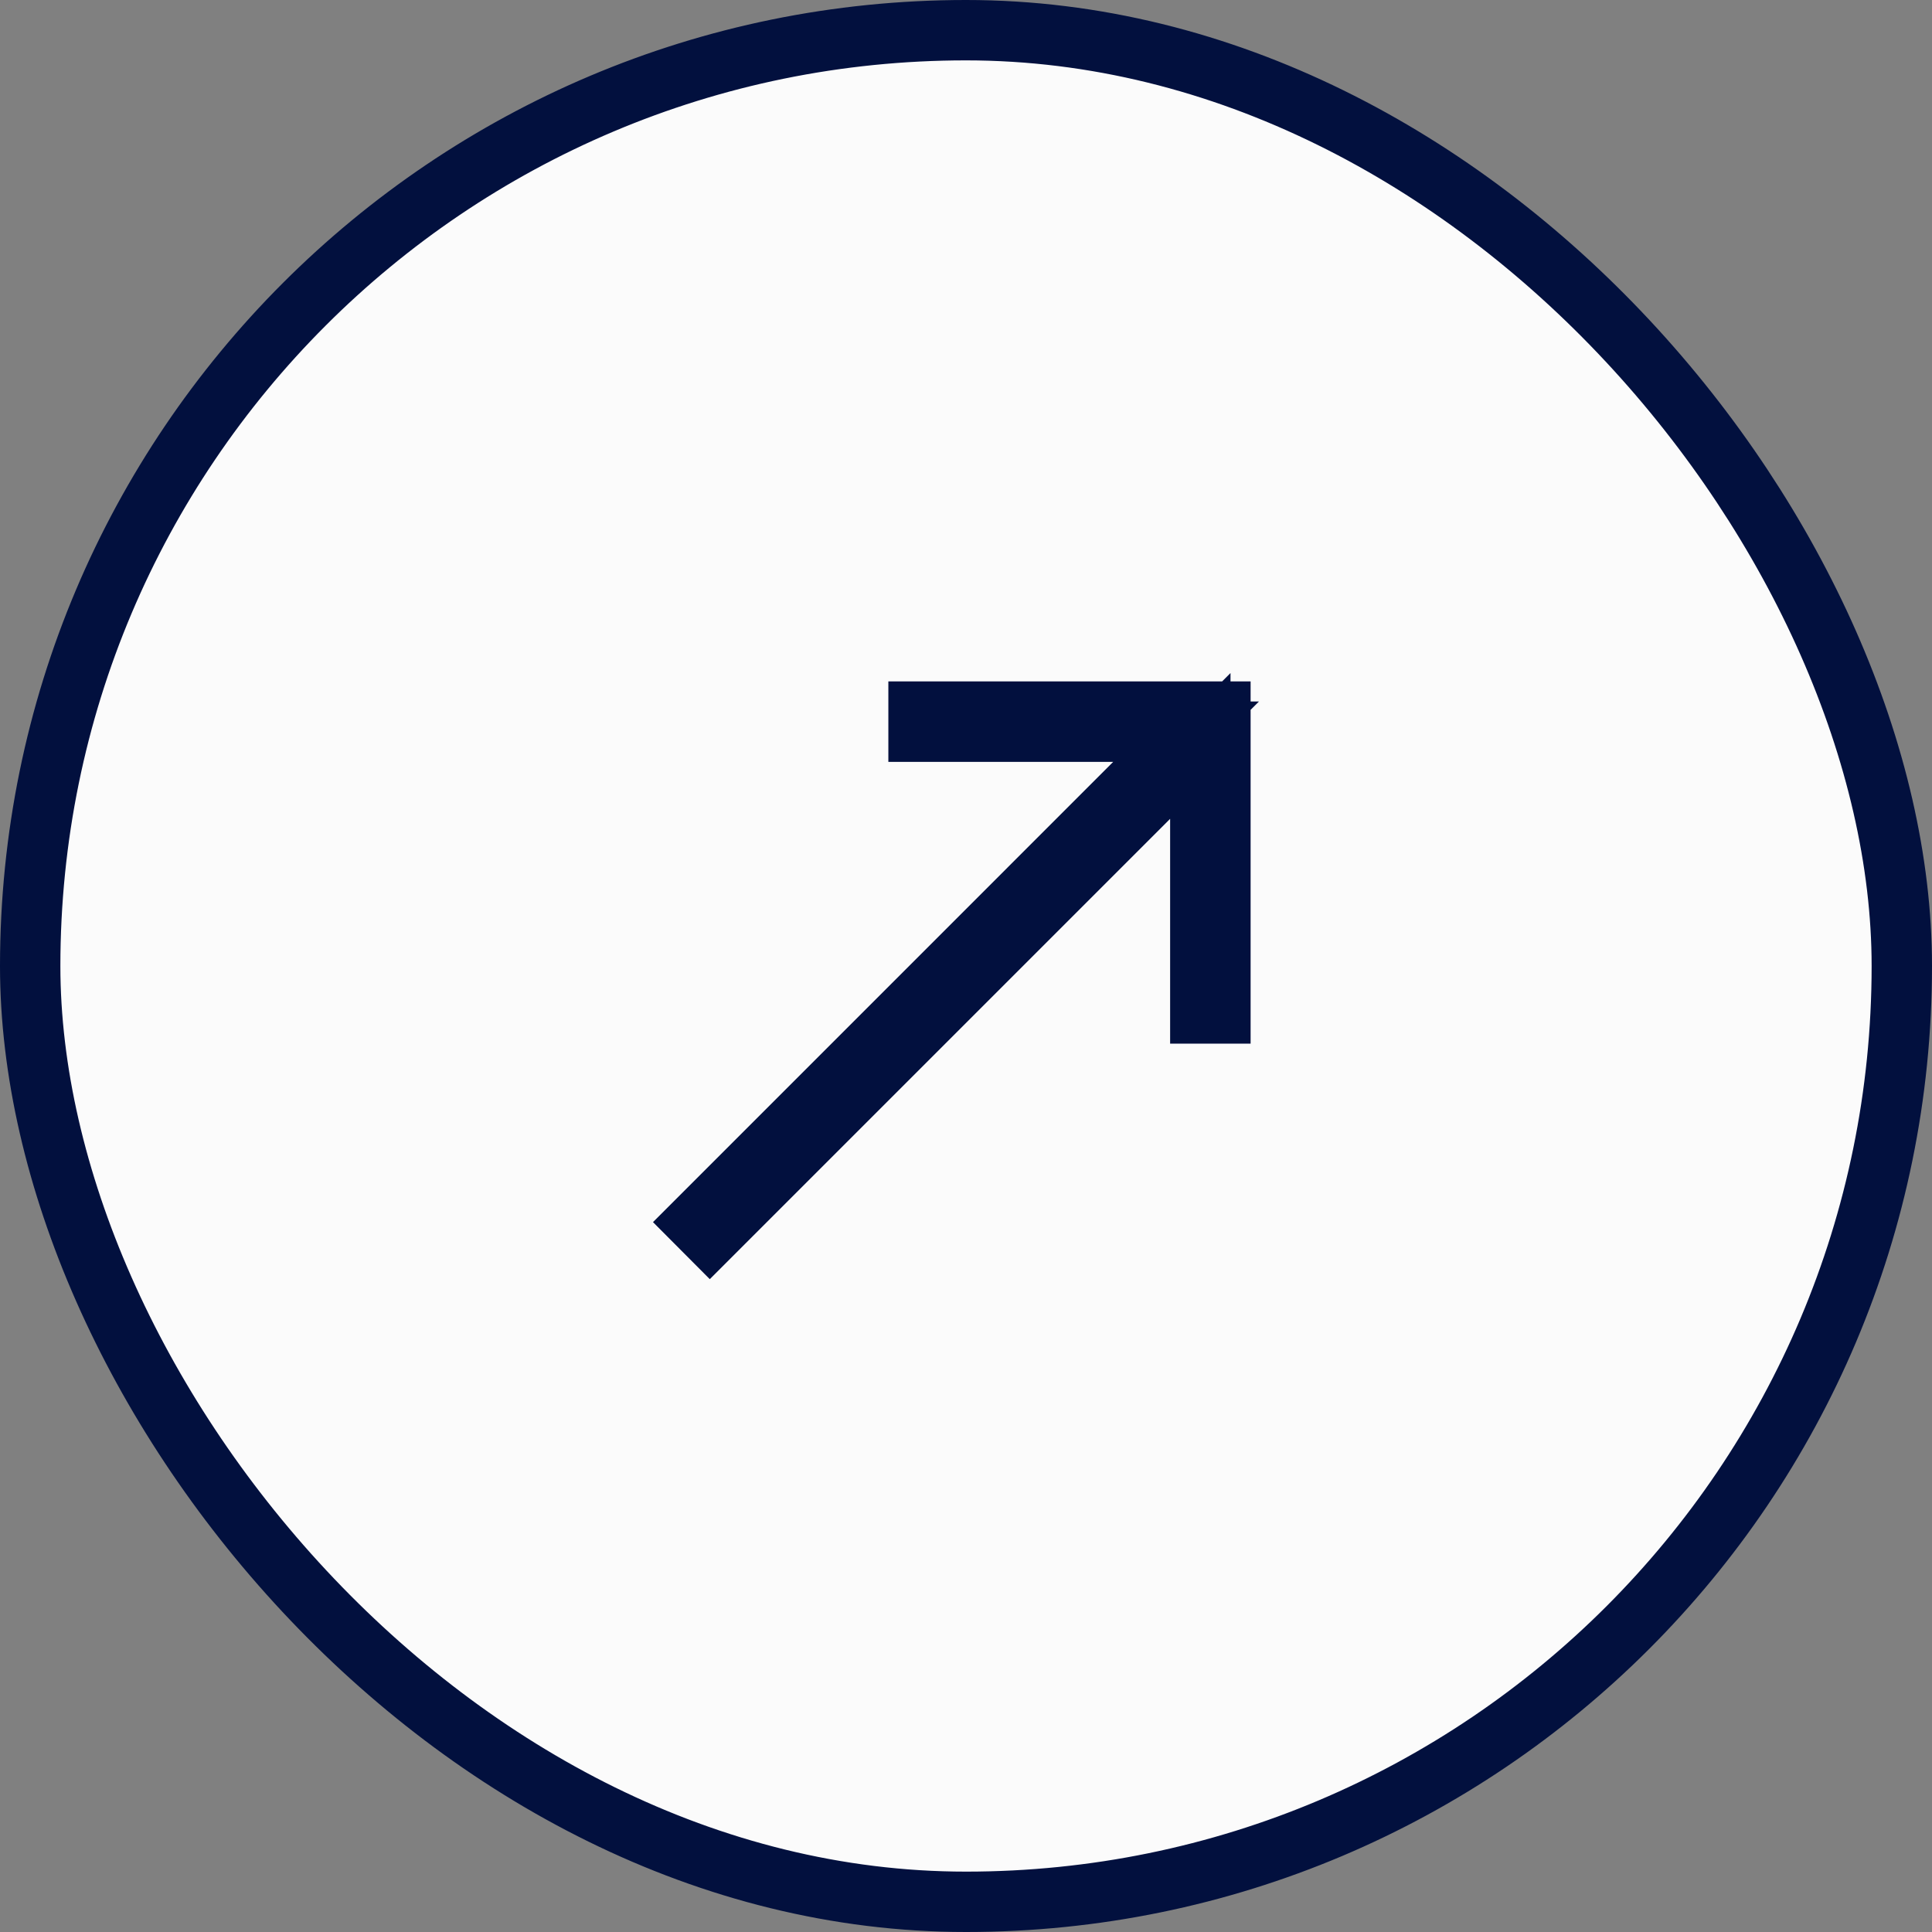
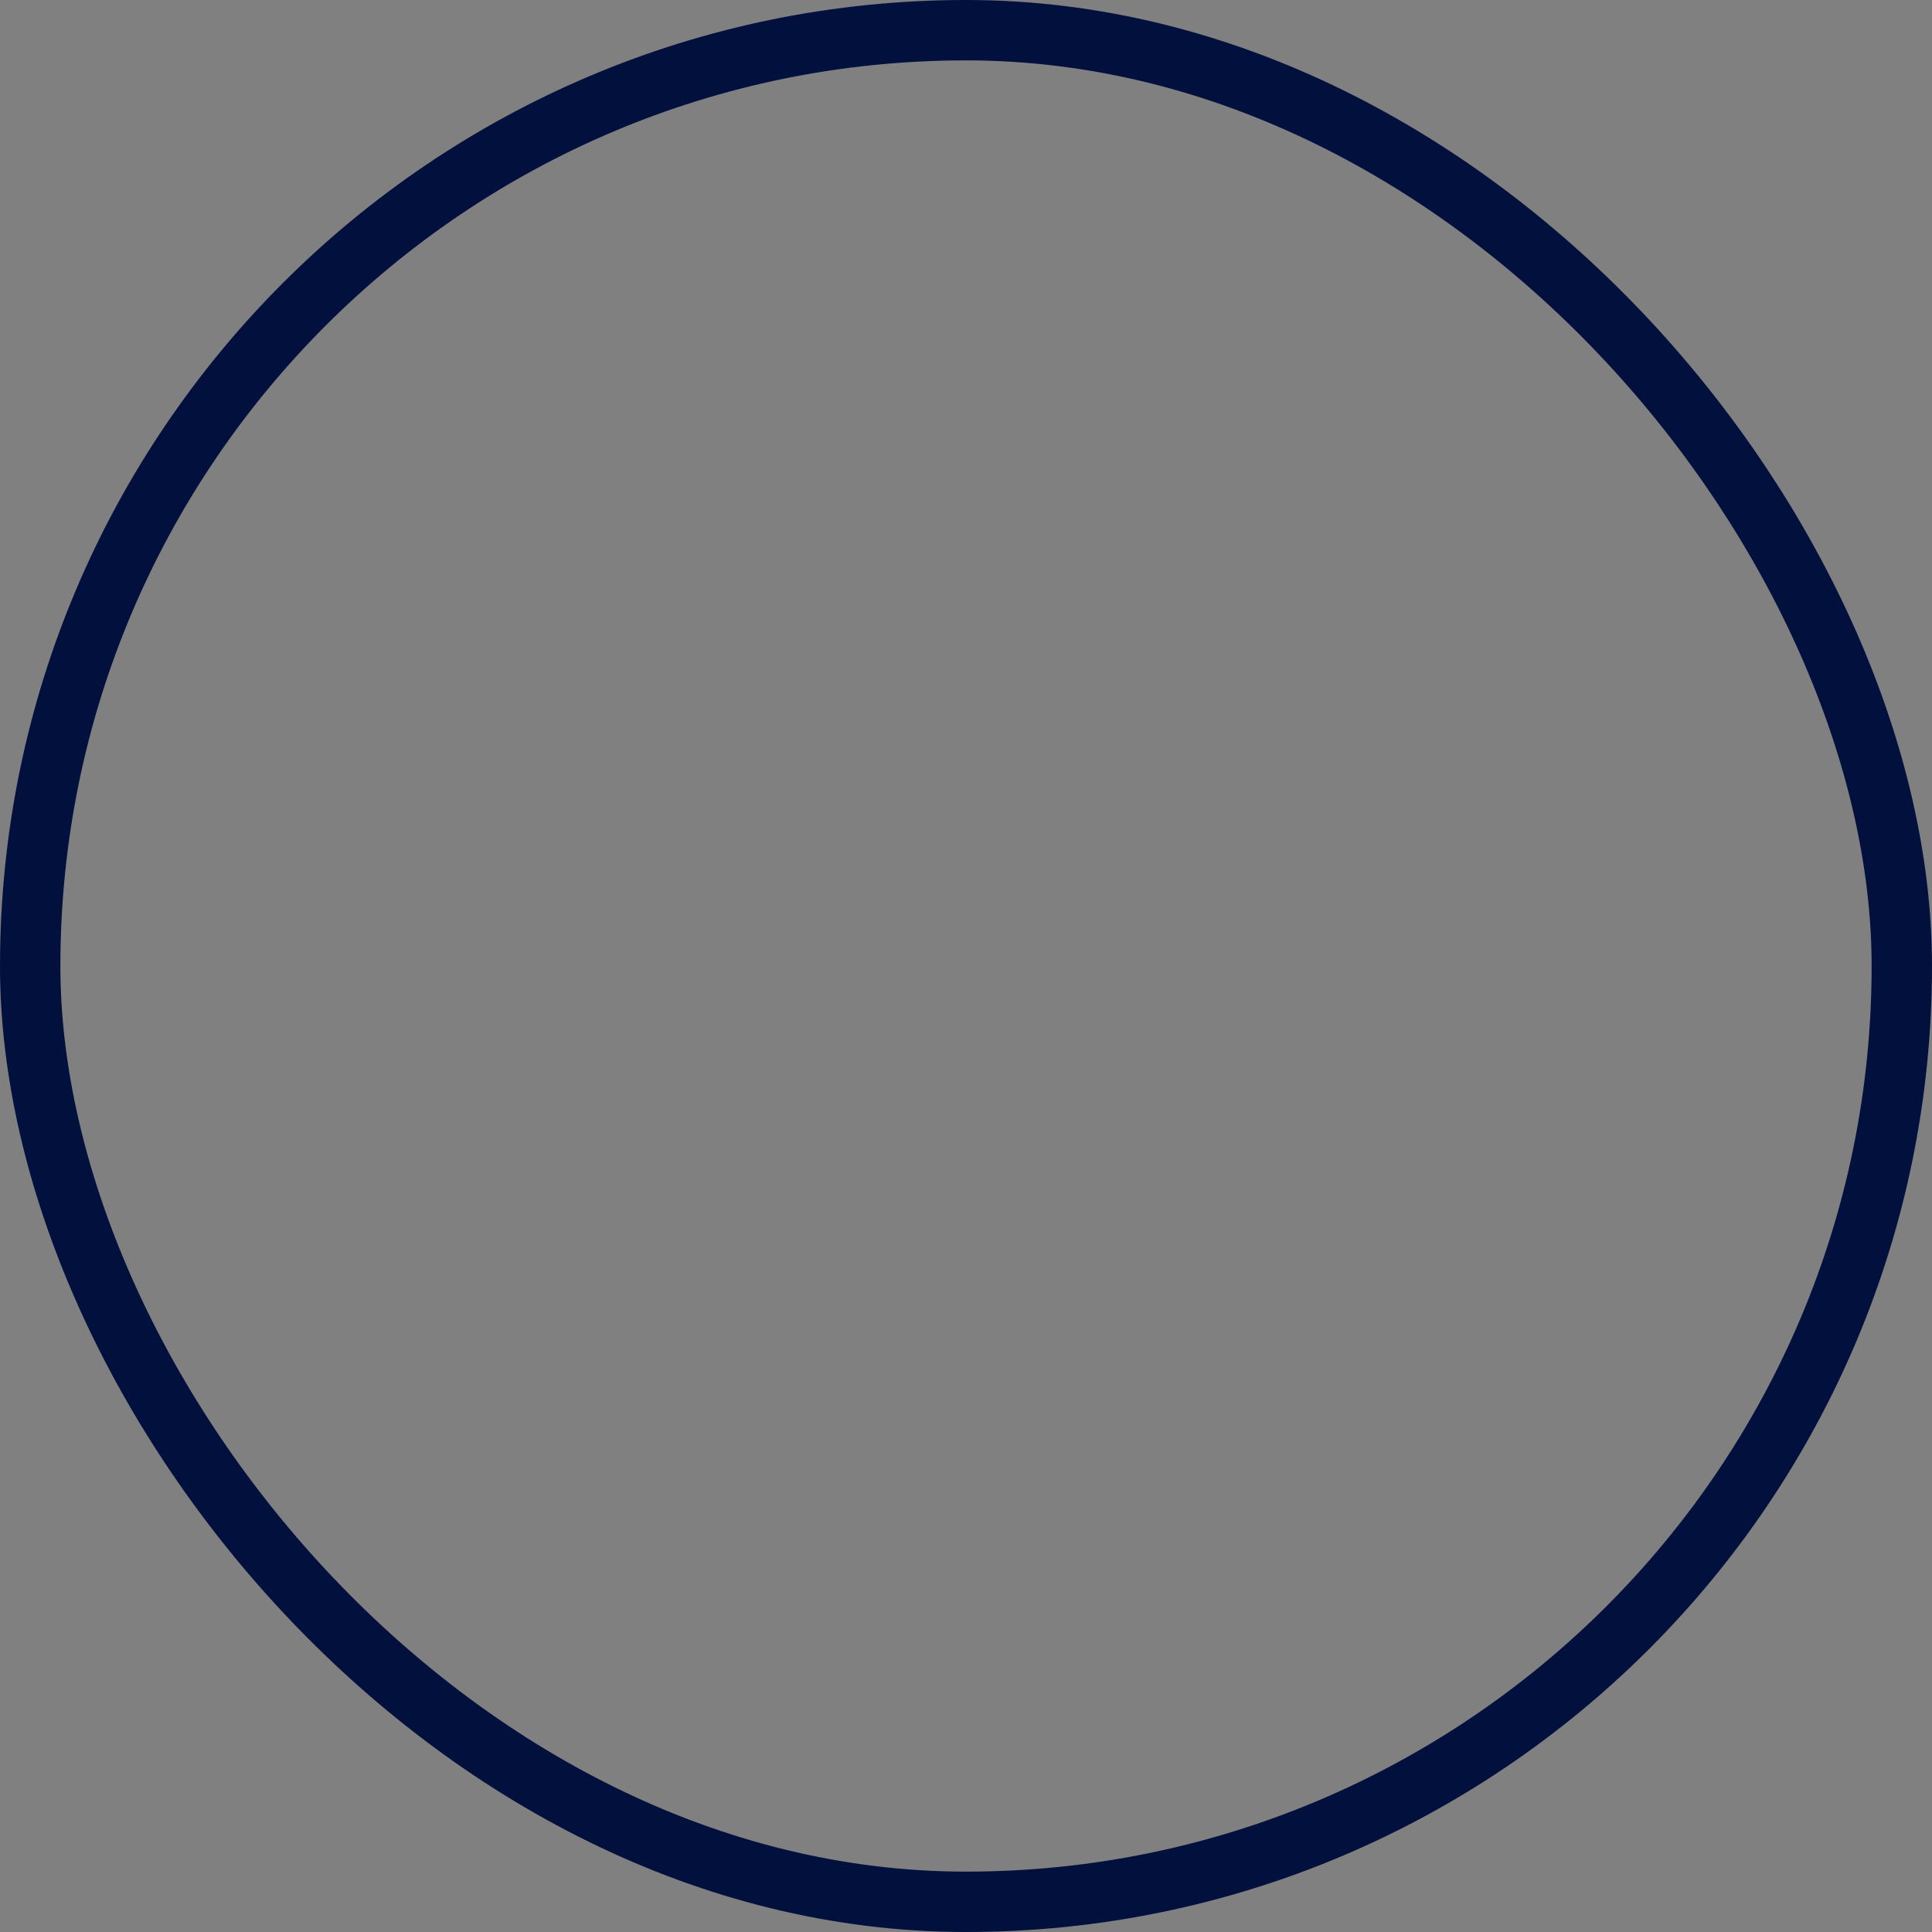
<svg xmlns="http://www.w3.org/2000/svg" width="32" height="32" viewBox="0 0 32 32" fill="none">
  <rect x="0" y="0" width="32" height="32" fill="#808080" stroke="none" />
-   <rect x="0.5" y="0.5" width="31" height="31" rx="15.5" fill="#FBFBFB" />
  <rect x="0.5" y="0.5" width="31" height="31" rx="15.5" stroke="#02103E" />
-   <path d="M11.757 20.479L11.522 20.243L18.791 12.973L19.645 12.119H18.438H15.214V11.786H20.214V16.786H19.881V13.562V12.355L19.027 13.209L11.757 20.479Z" stroke="#02103E" />
</svg>